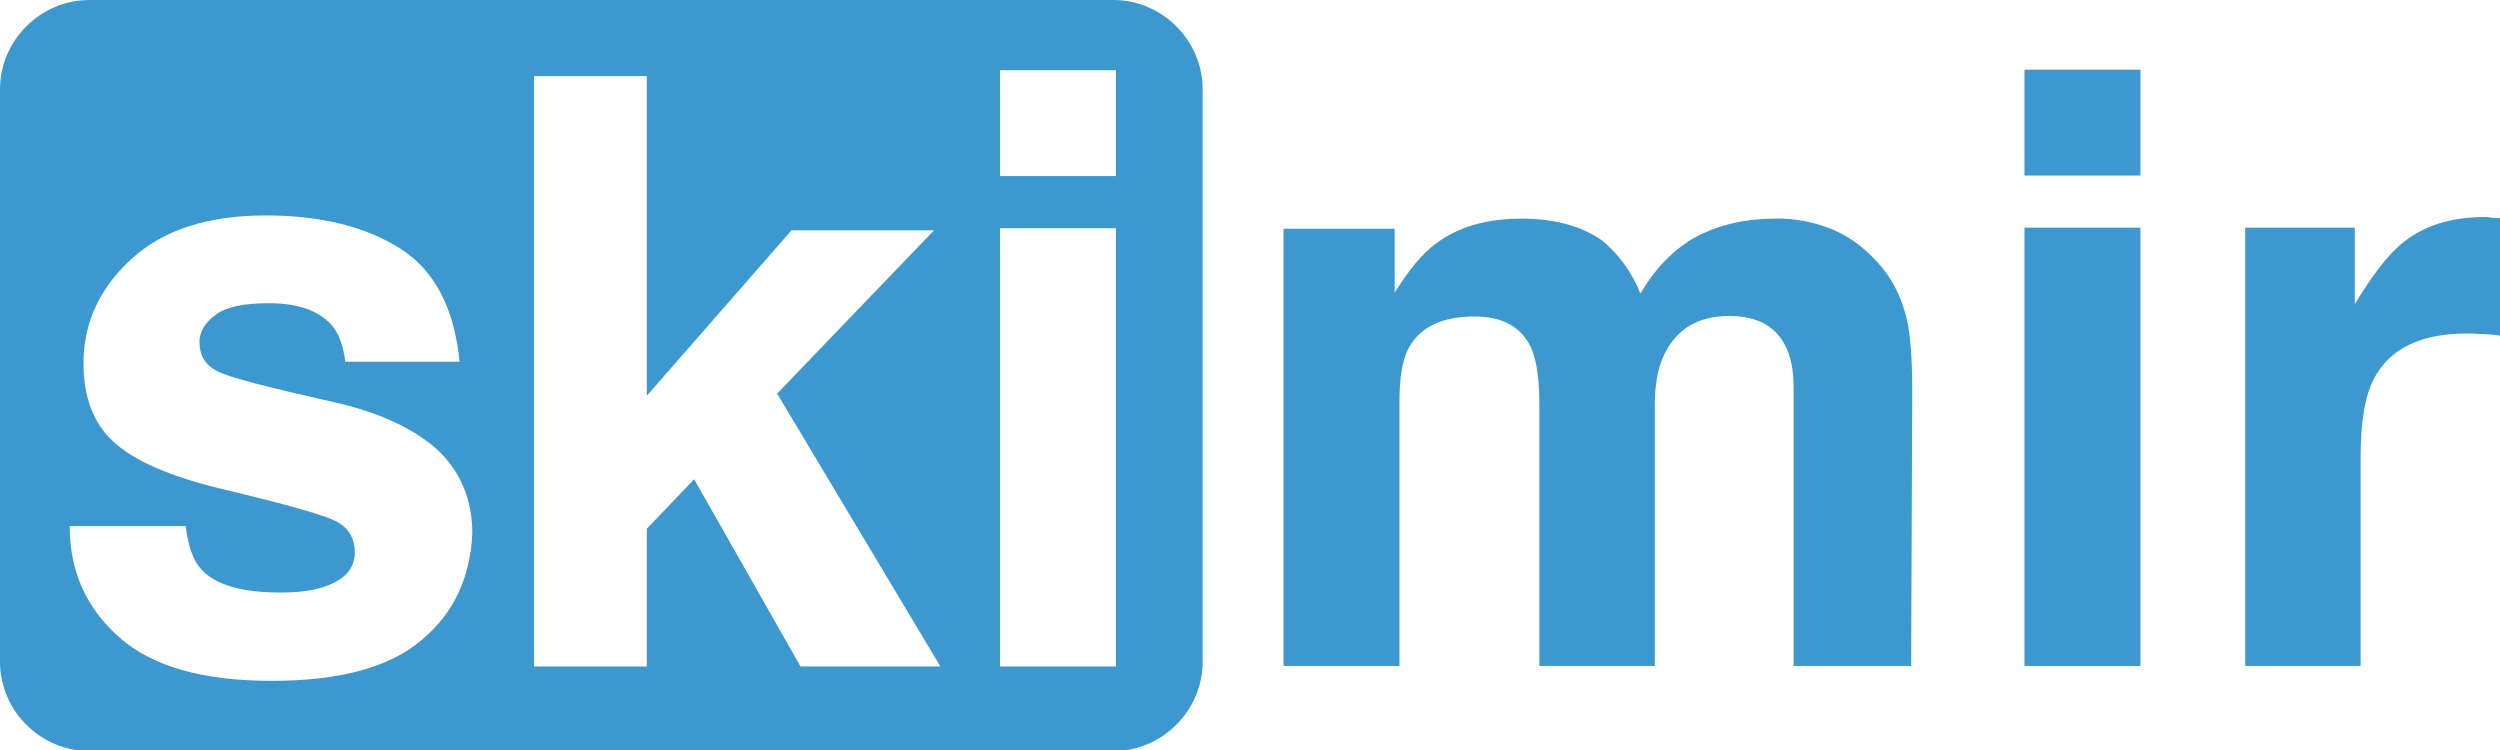
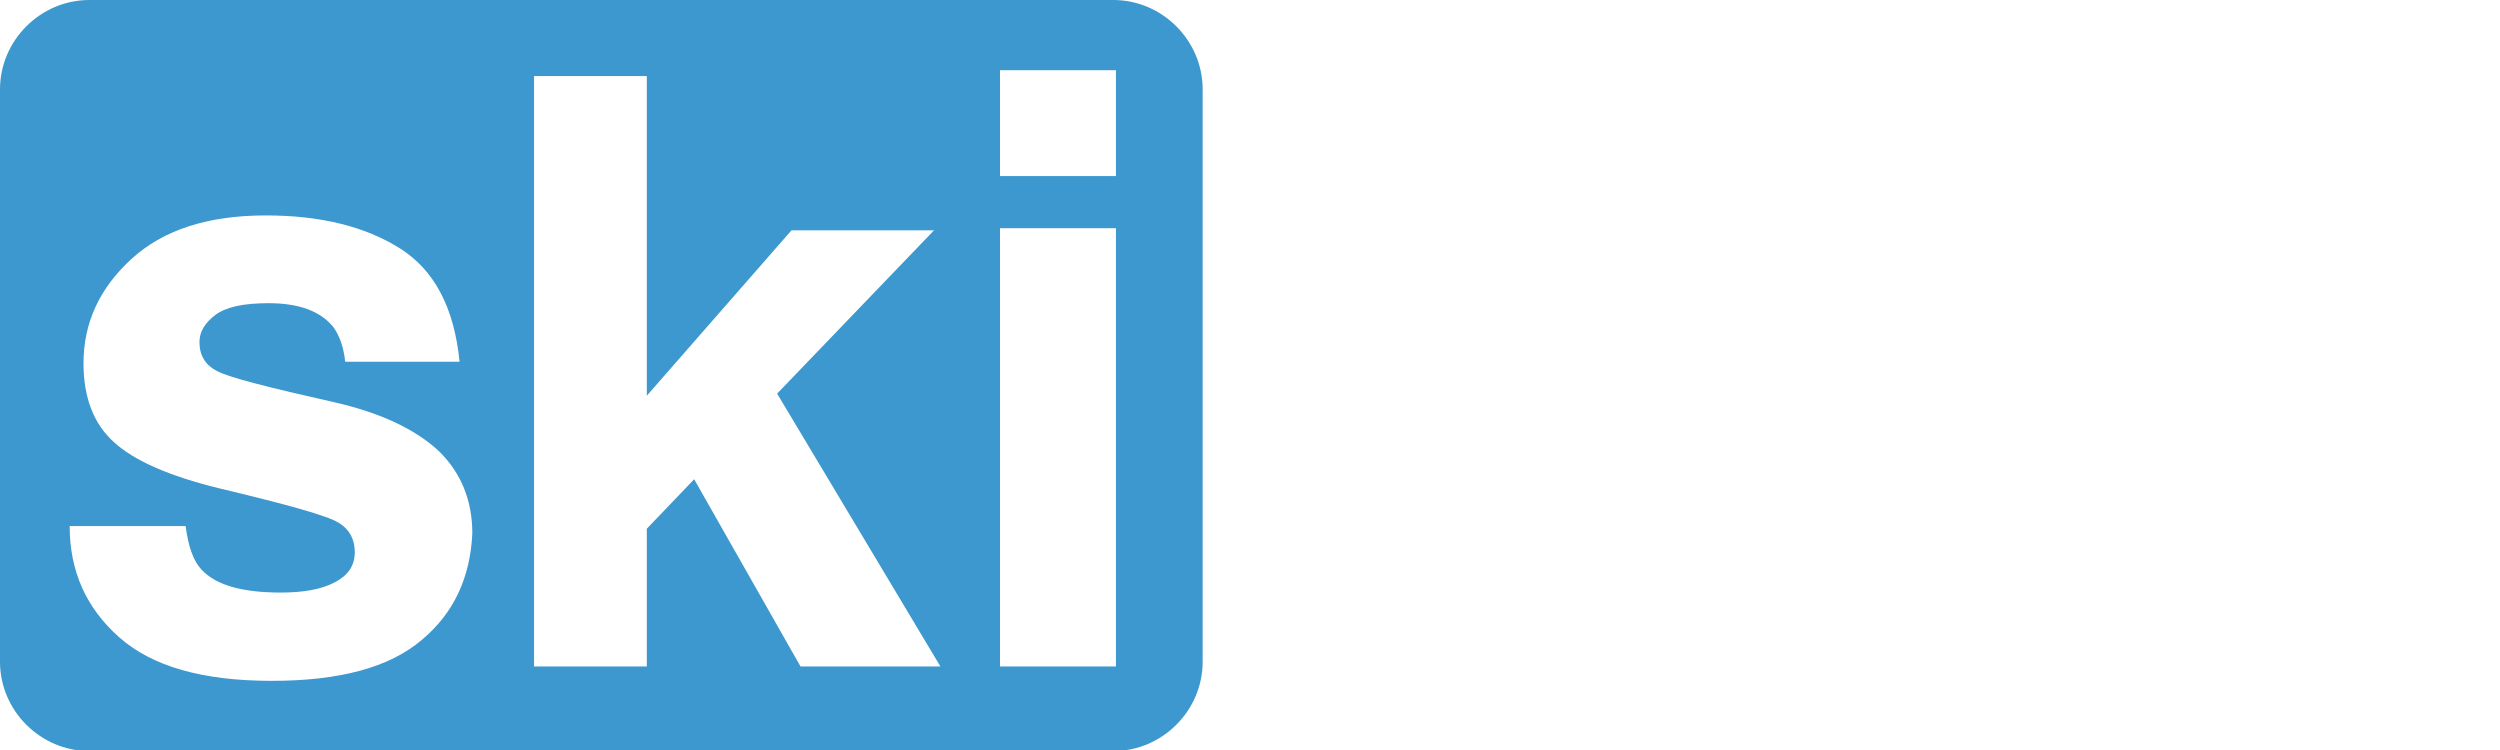
<svg xmlns="http://www.w3.org/2000/svg" version="1.1" style="enable-background:new 0 0 566.9 283.5;" xml:space="preserve" width="470" height="141">
  <style type="text/css">
	.st0{fill:#3c98ce;}
	.st1{fill:#3c98ce;}
    </style>
  <g class="currentLayer">
    <path class="st0" d="M209.3,-0 H16.8 c-9.2,0 -16.8,7.6 -16.8,16.8 v107.6 c0,9.2 7.6,16.8 16.8,16.8 h192.5 c9.2,0 16.8,-7.6 16.8,-16.8 V16.8 C226.1,7.6 218.5,-0 209.3,-0 zM79.3,120.3 c-6.1,5.2 -15.5,7.7 -28.2,7.7 c-13,0 -22.5,-2.7 -28.7,-8.2 c-6.2,-5.5 -9.3,-12.4 -9.3,-20.9 h21.8 c0.5,3.8 1.4,6.5 3,8.2 c2.7,2.9 7.6,4.3 14.9,4.3 c4.3,0 7.6,-0.6 10.1,-1.9 c2.5,-1.3 3.8,-3.1 3.8,-5.7 c0,-2.4 -1,-4.3 -3,-5.5 c-2,-1.3 -9.5,-3.4 -22.5,-6.5 c-9.4,-2.3 -16,-5.2 -19.8,-8.7 c-3.8,-3.4 -5.7,-8.4 -5.7,-14.8 c0,-7.6 3,-14.1 9,-19.6 c6,-5.5 14.4,-8.2 25.3,-8.2 c10.3,0 18.7,2.1 25.2,6.2 c6.5,4.1 10.2,11.2 11.2,21.3 h-21.5 c-0.3,-2.8 -1.1,-5 -2.3,-6.6 c-2.4,-2.9 -6.4,-4.4 -12.1,-4.4 c-4.7,0 -8,0.7 -10,2.2 c-2,1.5 -3,3.2 -3,5.1 c0,2.5 1.1,4.3 3.2,5.4 c2.1,1.2 9.6,3.1 22.5,6 c8.6,2 15,5.1 19.3,9.1 c4.2,4.1 6.3,9.3 6.3,15.5 C88.4,108.5 85.4,115.2 79.3,120.3 zM150.5,125.3 l-20,-35.2 l-8.9,9.3 v25.9 h-21.2 v-111 h21.2 v60.1 l27.2,-31.1 h26.8 l-29.5,30.7 l30.7,51.3 H150.5 zM209.9,125.3 H188 v-82.4 h21.8 V125.3 zM209.9,33.1 H188 V13.2 h21.8 V33.1 z" id="svg_1" />
    <g id="svg_2" class="">
-       <path class="st1" d="M344.4,43.1 c3.5,1.4 6.7,3.9 9.6,7.4 c2.3,2.9 3.9,6.4 4.7,10.6 c0.5,2.8 0.8,6.8 0.8,12.2 l-0.2,51.9 h-22.1 v-52.4 c0,-3.1 -0.5,-5.7 -1.5,-7.7 c-1.9,-3.8 -5.4,-5.7 -10.6,-5.7 c-5.9,0 -10,2.5 -12.3,7.4 c-1.2,2.6 -1.7,5.8 -1.7,9.4 v49 h-21.7 v-49 c0,-4.9 -0.5,-8.4 -1.5,-10.7 c-1.8,-4 -5.4,-6 -10.7,-6 c-6.1,0 -10.3,2 -12.4,6 c-1.2,2.3 -1.7,5.6 -1.7,10.1 V125.2 h-21.8 v-82.2 h20.9 v12 c2.7,-4.3 5.2,-7.3 7.6,-9.1 c4.2,-3.2 9.6,-4.8 16.2,-4.8 c6.3,0 11.4,1.4 15.3,4.2 c3.1,2.6 5.5,5.9 7.1,9.9 c2.8,-4.8 6.3,-8.4 10.5,-10.7 c4.4,-2.3 9.4,-3.4 14.8,-3.4 C337.3,41 340.9,41.7 344.4,43.1 z" id="svg_3" />
-     </g>
+       </g>
    <g id="svg_4" class="">
-       <path class="st1" d="M402.4,33 h-21.8 V13.1 h21.8 V33 zM380.6,42.8 h21.8 V125.2 h-21.8 V42.8 z" id="svg_5" />
-     </g>
+       </g>
    <g id="svg_6" class="">
-       <path class="st1" d="M468.1,40.9 c0.3,0 0.9,0.1 1.9,0.1 v22.1 c-1.4,-0.2 -2.6,-0.3 -3.6,-0.3 c-1.1,-0.1 -1.9,-0.1 -2.6,-0.1 c-8.7,0 -14.5,2.8 -17.5,8.5 c-1.7,3.2 -2.5,8.1 -2.5,14.7 V125.2 h-21.7 v-82.4 h20.6 V57.2 c3.3,-5.5 6.2,-9.2 8.7,-11.3 c4,-3.4 9.3,-5.1 15.7,-5.1 C467.5,40.8 467.9,40.8 468.1,40.9 z" id="svg_7" />
-     </g>
+       </g>
  </g>
</svg>